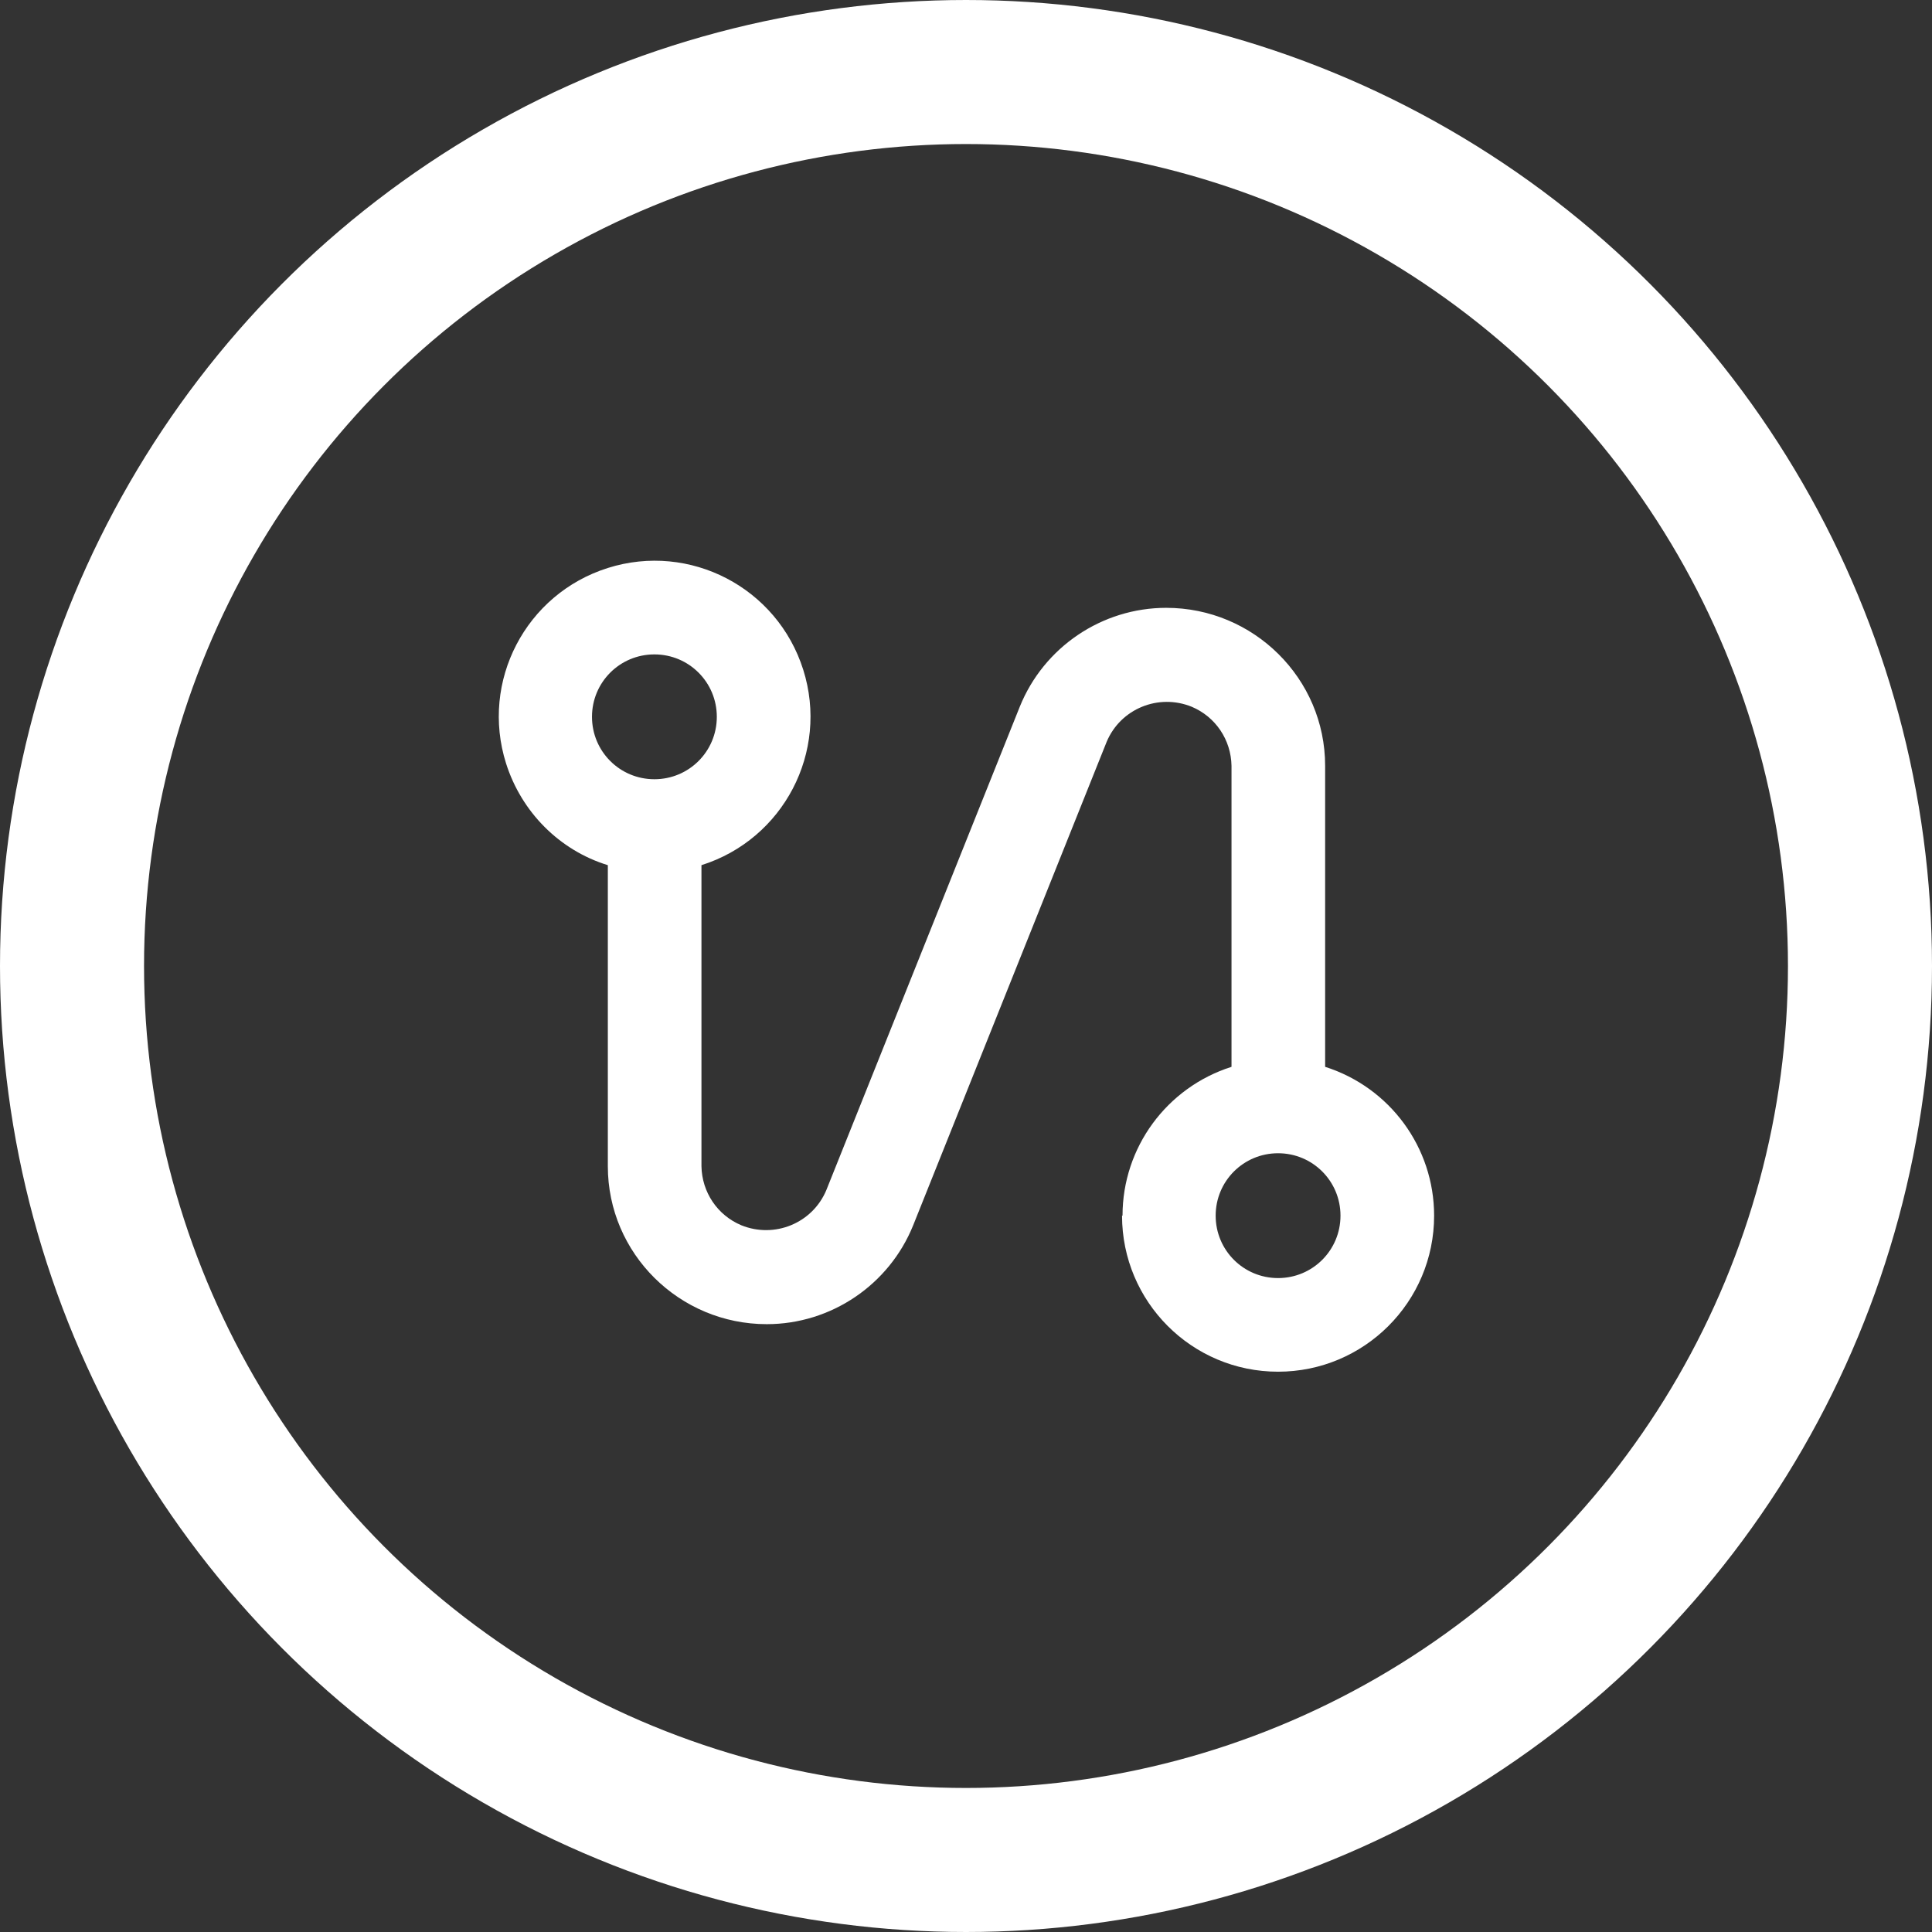
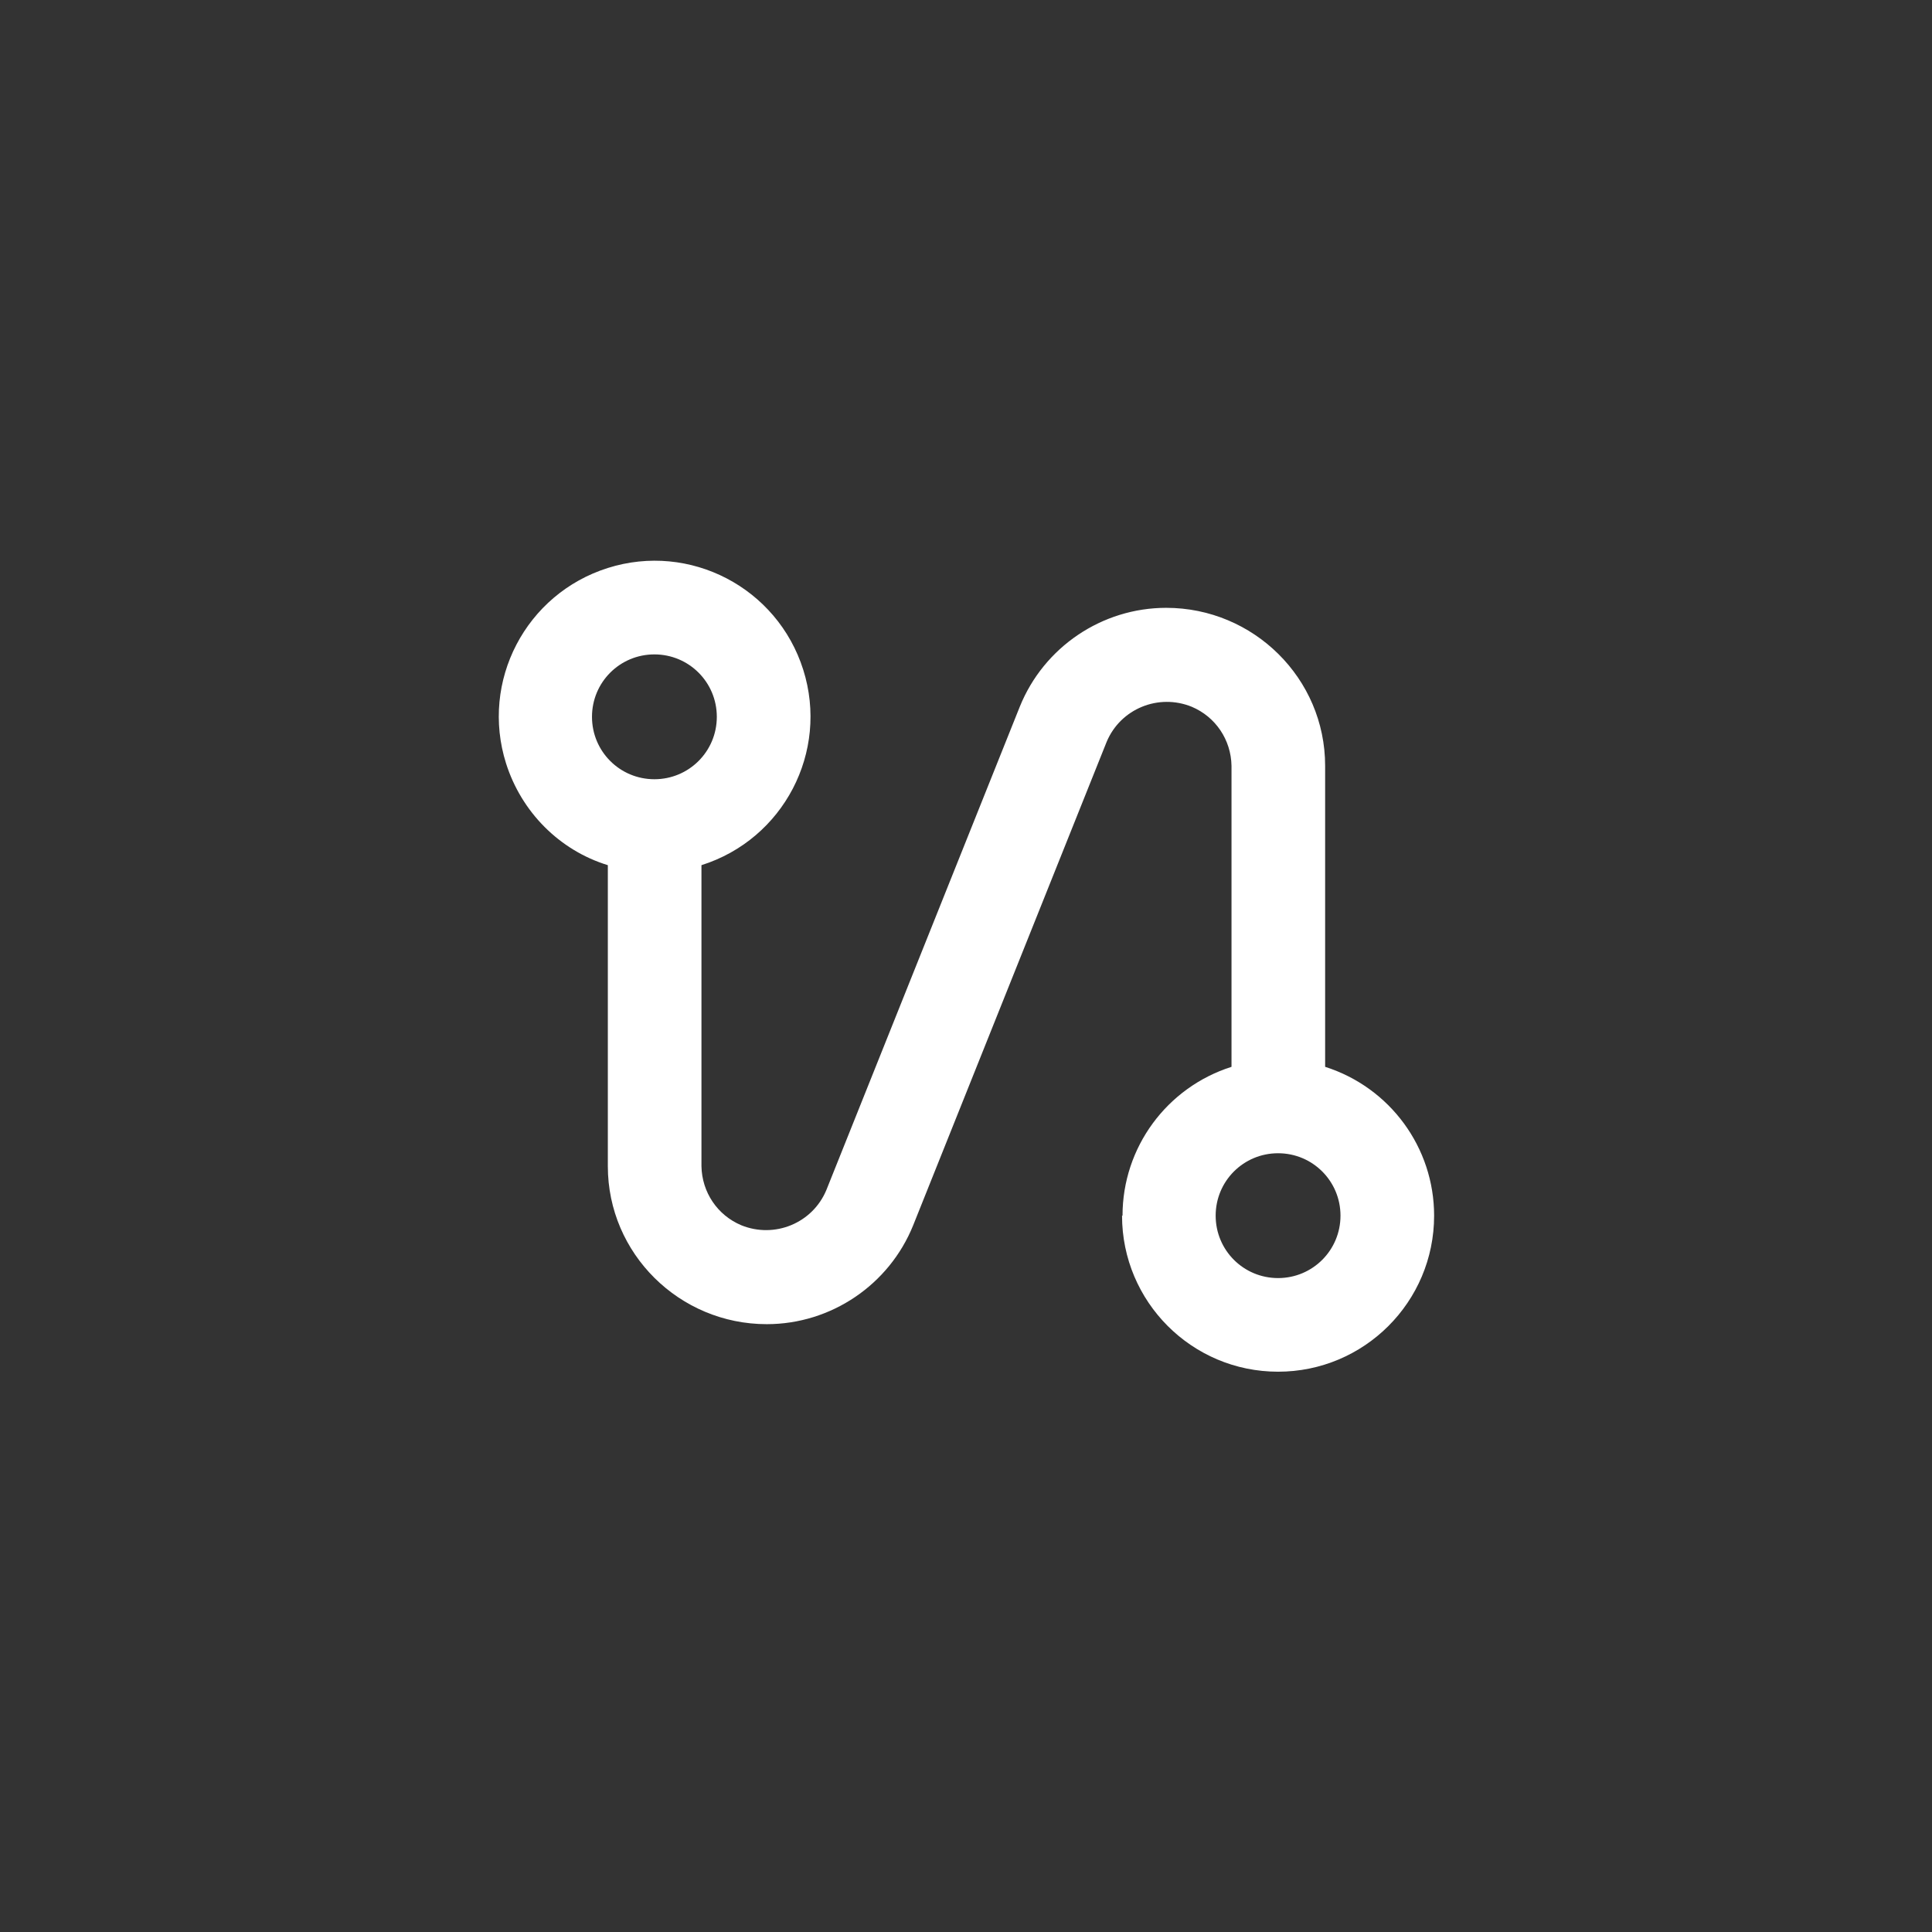
<svg xmlns="http://www.w3.org/2000/svg" width="40" height="40" viewBox="0 0 40.24 40.24">
  <rect x="0" y="0" width="40.24" height="40.24" fill="#333333" stroke="none" />
  <defs>
    <style>
      .cls-1 {
        fill: none;
        stroke: #fff;
        stroke-miterlimit: 10;
        stroke-width: 3px;
      }

      .cls-2 {
        fill: #fff;
      }
    </style>
  </defs>
  <g>
-     <circle class="cls-1" cx="20.12" cy="20.12" r="18.62" />
    <path class="cls-2" d="M23.37,25.32c0,1.79,1.45,3.25,3.25,3.25,1.79,0,3.25-1.45,3.25-3.25,0-1.42-.92-2.67-2.27-3.1v-6.27c0-1.82-1.49-3.29-3.31-3.29-1.34,0-2.55,.82-3.05,2.06l-4.03,10.07c-.29,.69-1.08,1.01-1.77,.73-.5-.21-.82-.69-.83-1.23v-6.27c1.71-.54,2.66-2.36,2.12-4.07-.54-1.71-2.36-2.66-4.07-2.12-1.71,.54-2.66,2.36-2.12,4.07,.32,1.01,1.11,1.81,2.12,2.12v6.27c0,1.82,1.49,3.29,3.31,3.29,1.34,0,2.55-.82,3.05-2.06l4.03-10.07c.29-.69,1.08-1.01,1.77-.73,.5,.21,.82,.69,.83,1.23v6.27c-1.35,.43-2.27,1.68-2.27,3.1ZM13.63,13.63c.72,0,1.3,.58,1.3,1.3s-.58,1.3-1.3,1.3-1.3-.58-1.3-1.3,.58-1.3,1.3-1.3Zm12.99,12.99c-.72,0-1.3-.58-1.3-1.3s.58-1.3,1.3-1.3,1.3,.58,1.3,1.3-.58,1.3-1.3,1.3Z" />
  </g>
</svg>